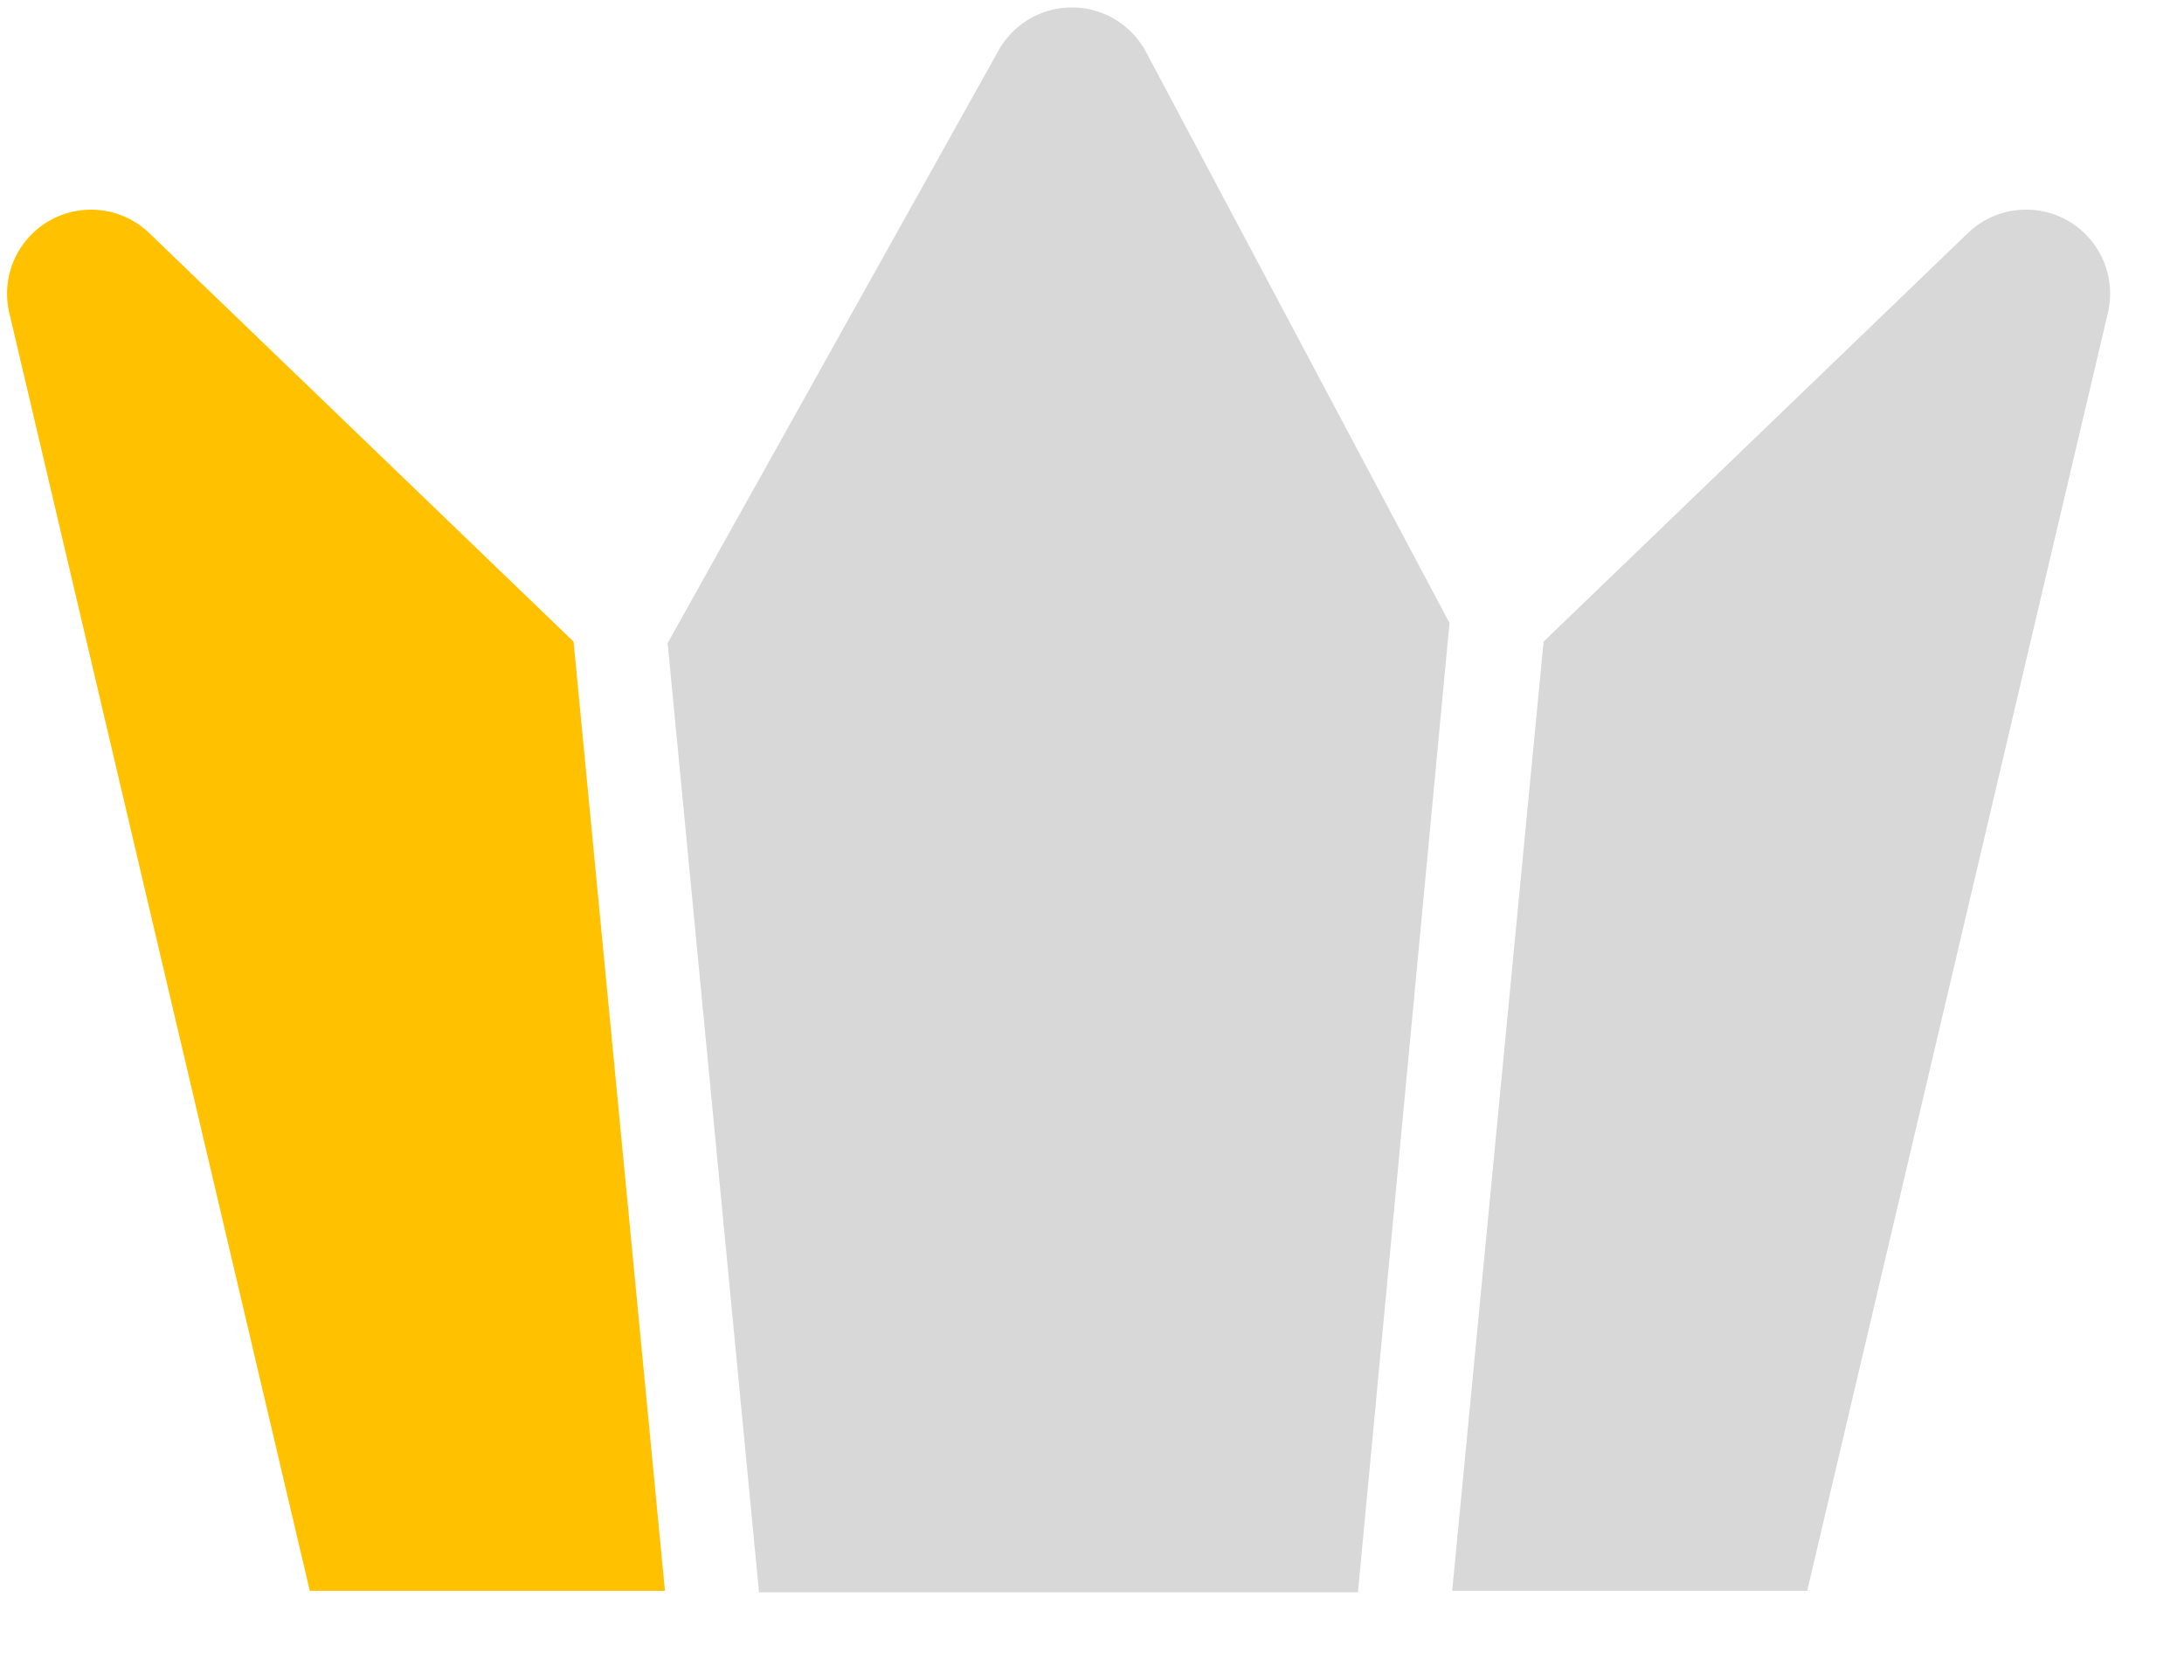
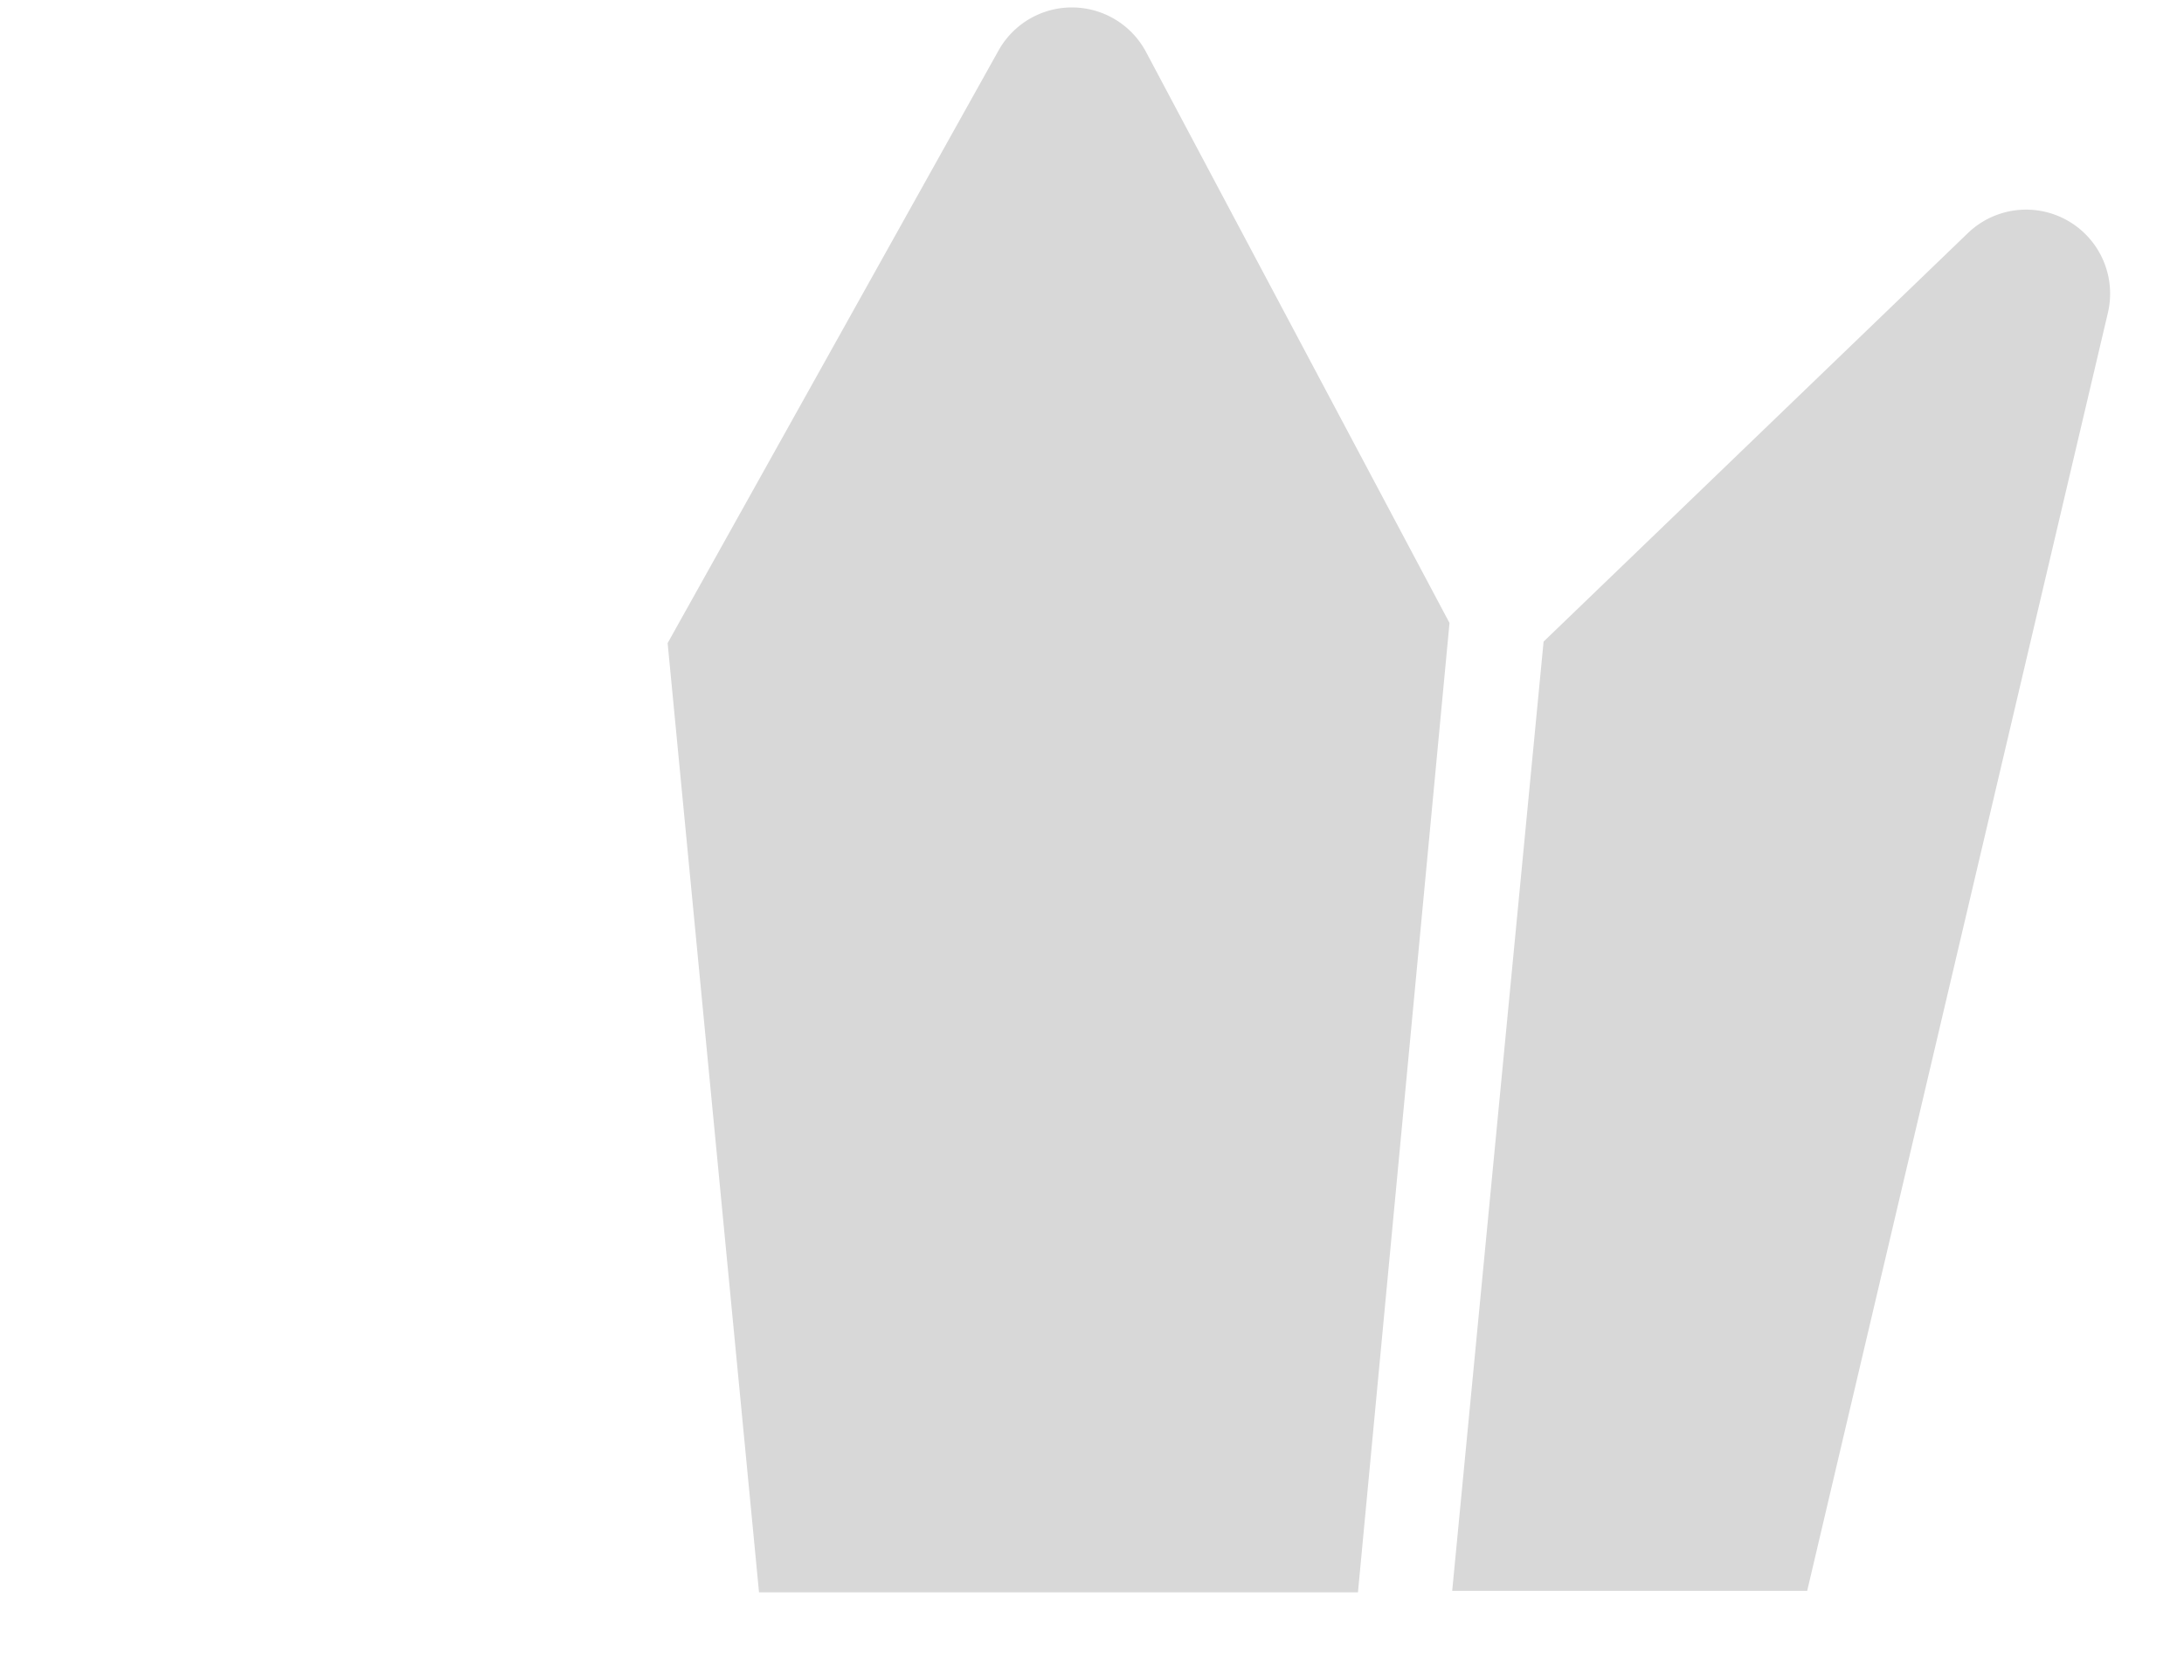
<svg xmlns="http://www.w3.org/2000/svg" width="13" height="10">
-   <path fill="#FFC100" d="M1.844 9.469h2.114l-.544-5.65L.888 1.387a.5.5 0 0 0-.833.474z" />
  <path fill="#D8D8D8" d="M10.757 9.469H8.644l.544-5.65 2.525-2.431a.5.5 0 0 1 .834.474zM5.944.3l-1.97 3.528.544 5.65h3.565l.545-5.77L6.822.31A.5.5 0 0 0 5.944.3" />
</svg>